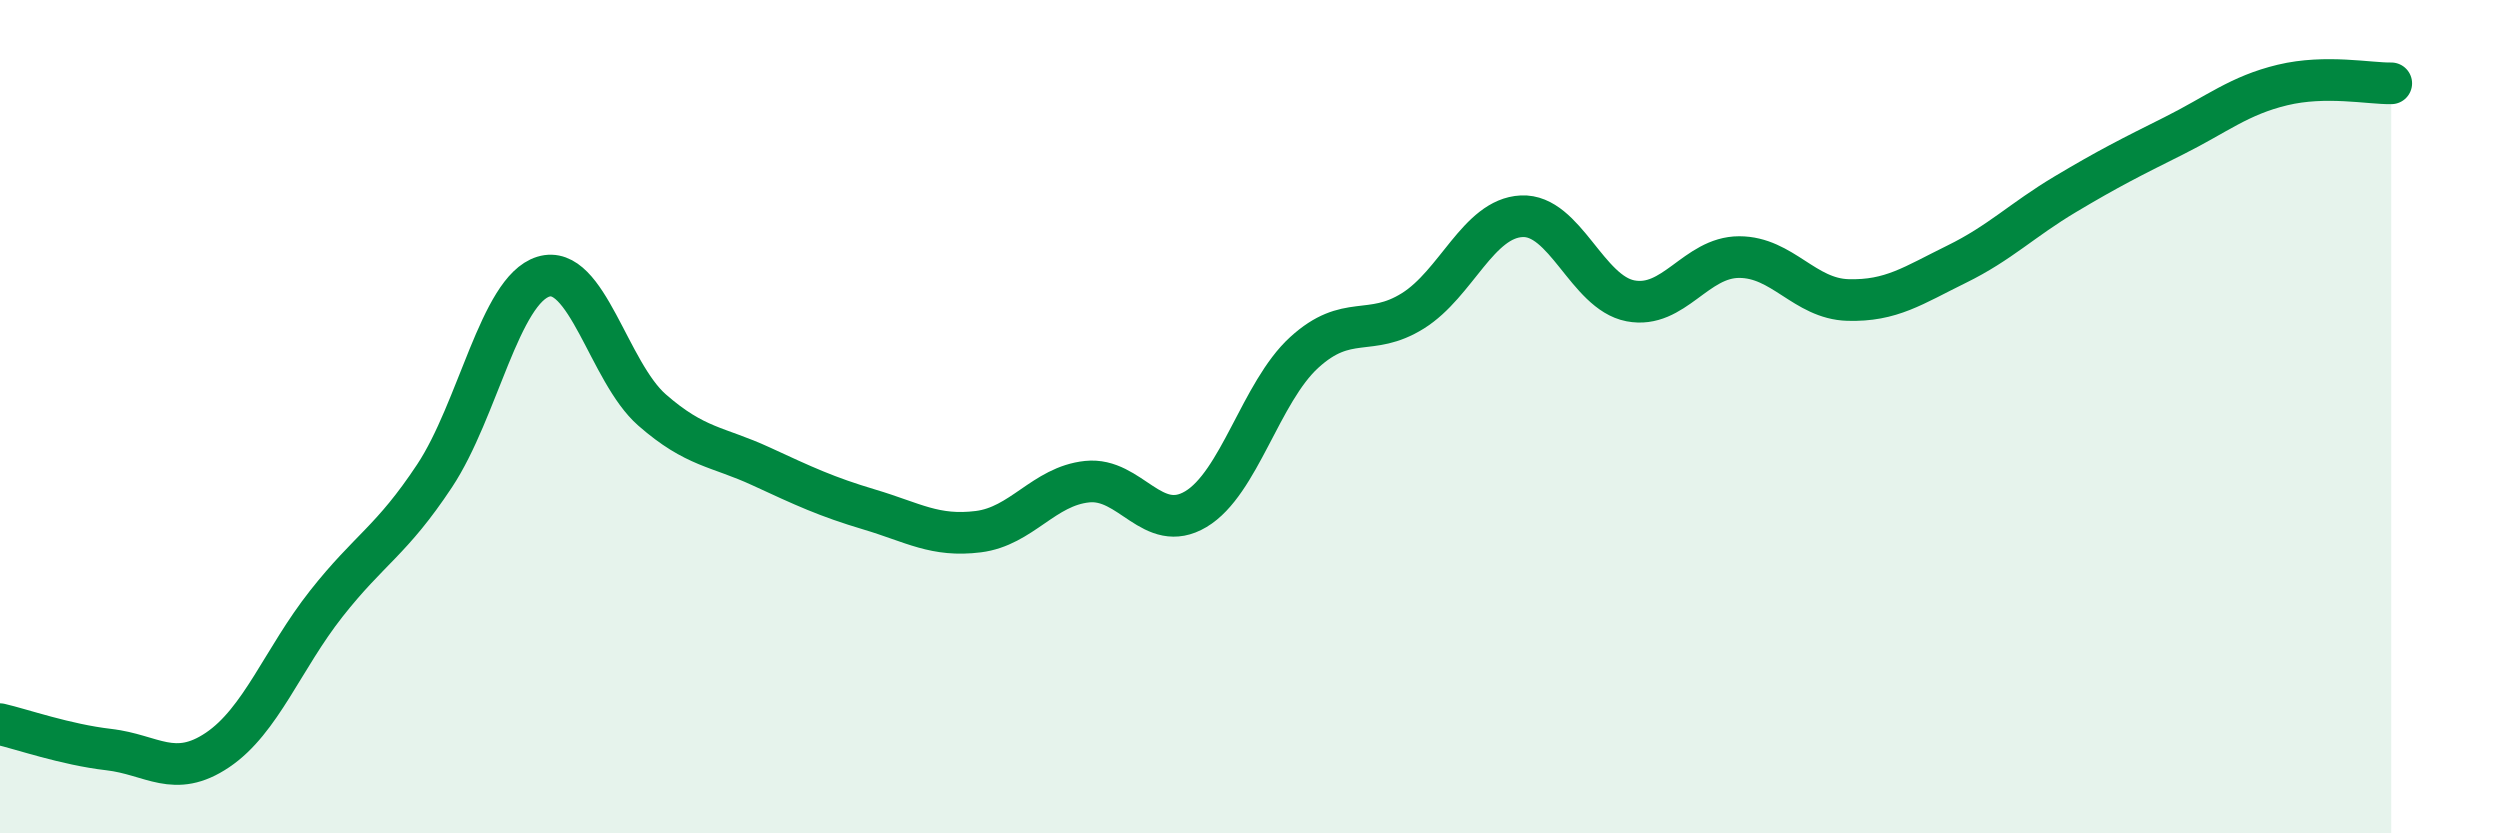
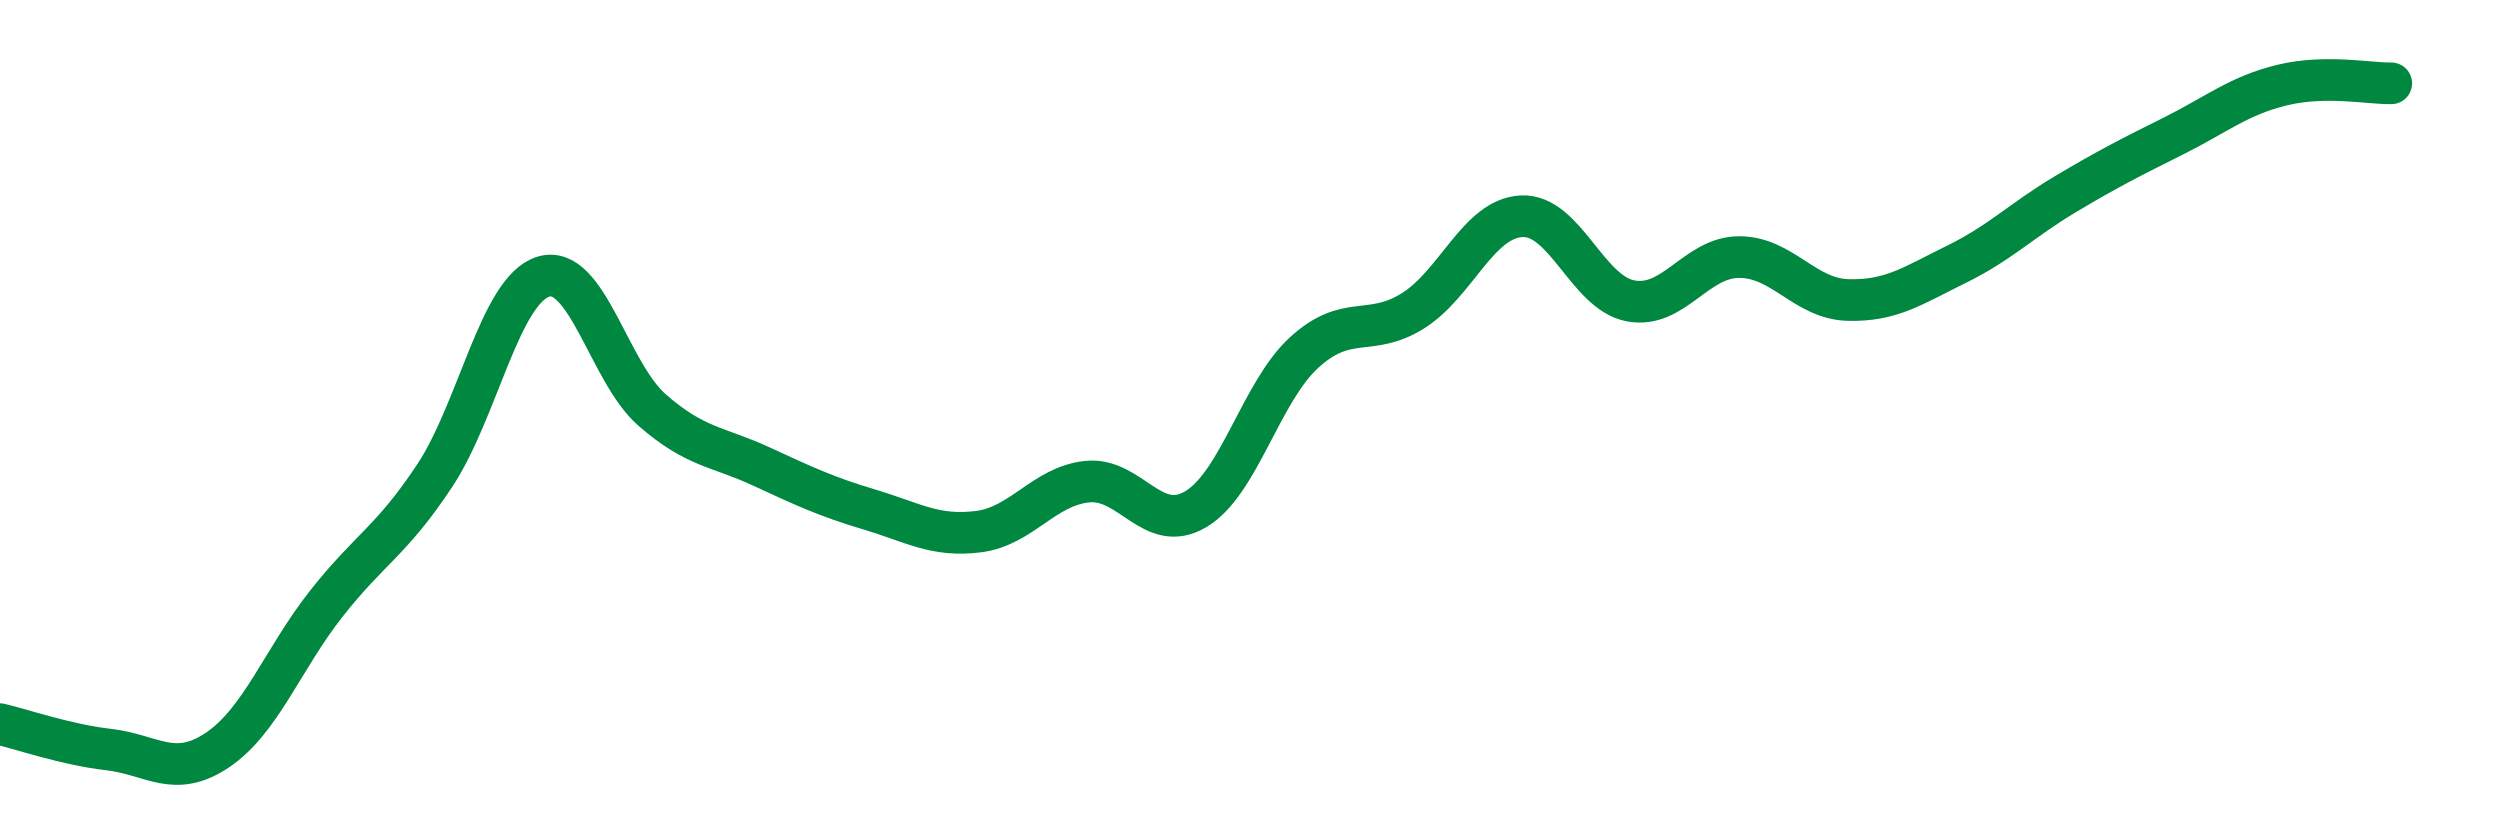
<svg xmlns="http://www.w3.org/2000/svg" width="60" height="20" viewBox="0 0 60 20">
-   <path d="M 0,17.38 C 0.52,17.5 1.57,17.87 2.61,17.99 C 3.65,18.11 4.18,18.7 5.22,18 C 6.26,17.3 6.79,15.81 7.83,14.49 C 8.87,13.17 9.39,12.99 10.43,11.42 C 11.47,9.85 12,6.96 13.04,6.64 C 14.08,6.32 14.61,8.93 15.65,9.84 C 16.69,10.75 17.22,10.71 18.26,11.19 C 19.3,11.67 19.83,11.92 20.87,12.23 C 21.91,12.54 22.44,12.89 23.48,12.76 C 24.52,12.63 25.05,11.67 26.09,11.56 C 27.13,11.45 27.66,12.84 28.7,12.22 C 29.74,11.6 30.26,9.41 31.3,8.46 C 32.34,7.51 32.87,8.11 33.91,7.46 C 34.95,6.81 35.48,5.24 36.52,5.19 C 37.56,5.14 38.09,7.02 39.13,7.22 C 40.17,7.42 40.7,6.17 41.74,6.17 C 42.78,6.17 43.31,7.17 44.35,7.2 C 45.39,7.23 45.92,6.85 46.96,6.34 C 48,5.83 48.53,5.28 49.57,4.66 C 50.61,4.04 51.13,3.78 52.17,3.26 C 53.21,2.74 53.74,2.29 54.78,2.04 C 55.82,1.79 56.87,2.01 57.39,2L57.39 20L0 20Z" fill="#008740" opacity="0.1" stroke-linecap="round" stroke-linejoin="round" />
  <path d="M 0,17.38 C 0.52,17.5 1.57,17.87 2.61,17.99 C 3.65,18.11 4.18,18.7 5.22,18 C 6.26,17.3 6.79,15.81 7.83,14.49 C 8.87,13.17 9.39,12.99 10.43,11.42 C 11.47,9.85 12,6.96 13.04,6.64 C 14.08,6.32 14.61,8.93 15.65,9.84 C 16.69,10.75 17.22,10.71 18.26,11.19 C 19.3,11.67 19.83,11.92 20.87,12.23 C 21.91,12.54 22.44,12.89 23.48,12.76 C 24.52,12.63 25.05,11.67 26.09,11.56 C 27.13,11.45 27.66,12.84 28.7,12.22 C 29.74,11.6 30.26,9.41 31.3,8.46 C 32.34,7.51 32.87,8.11 33.91,7.46 C 34.95,6.81 35.48,5.24 36.52,5.19 C 37.56,5.14 38.09,7.02 39.13,7.22 C 40.17,7.42 40.7,6.17 41.74,6.17 C 42.78,6.17 43.31,7.17 44.35,7.2 C 45.39,7.23 45.92,6.85 46.96,6.34 C 48,5.83 48.53,5.28 49.57,4.66 C 50.61,4.04 51.13,3.78 52.17,3.26 C 53.21,2.74 53.74,2.29 54.78,2.04 C 55.82,1.79 56.87,2.01 57.39,2" stroke="#008740" stroke-width="1" fill="none" stroke-linecap="round" stroke-linejoin="round" />
</svg>